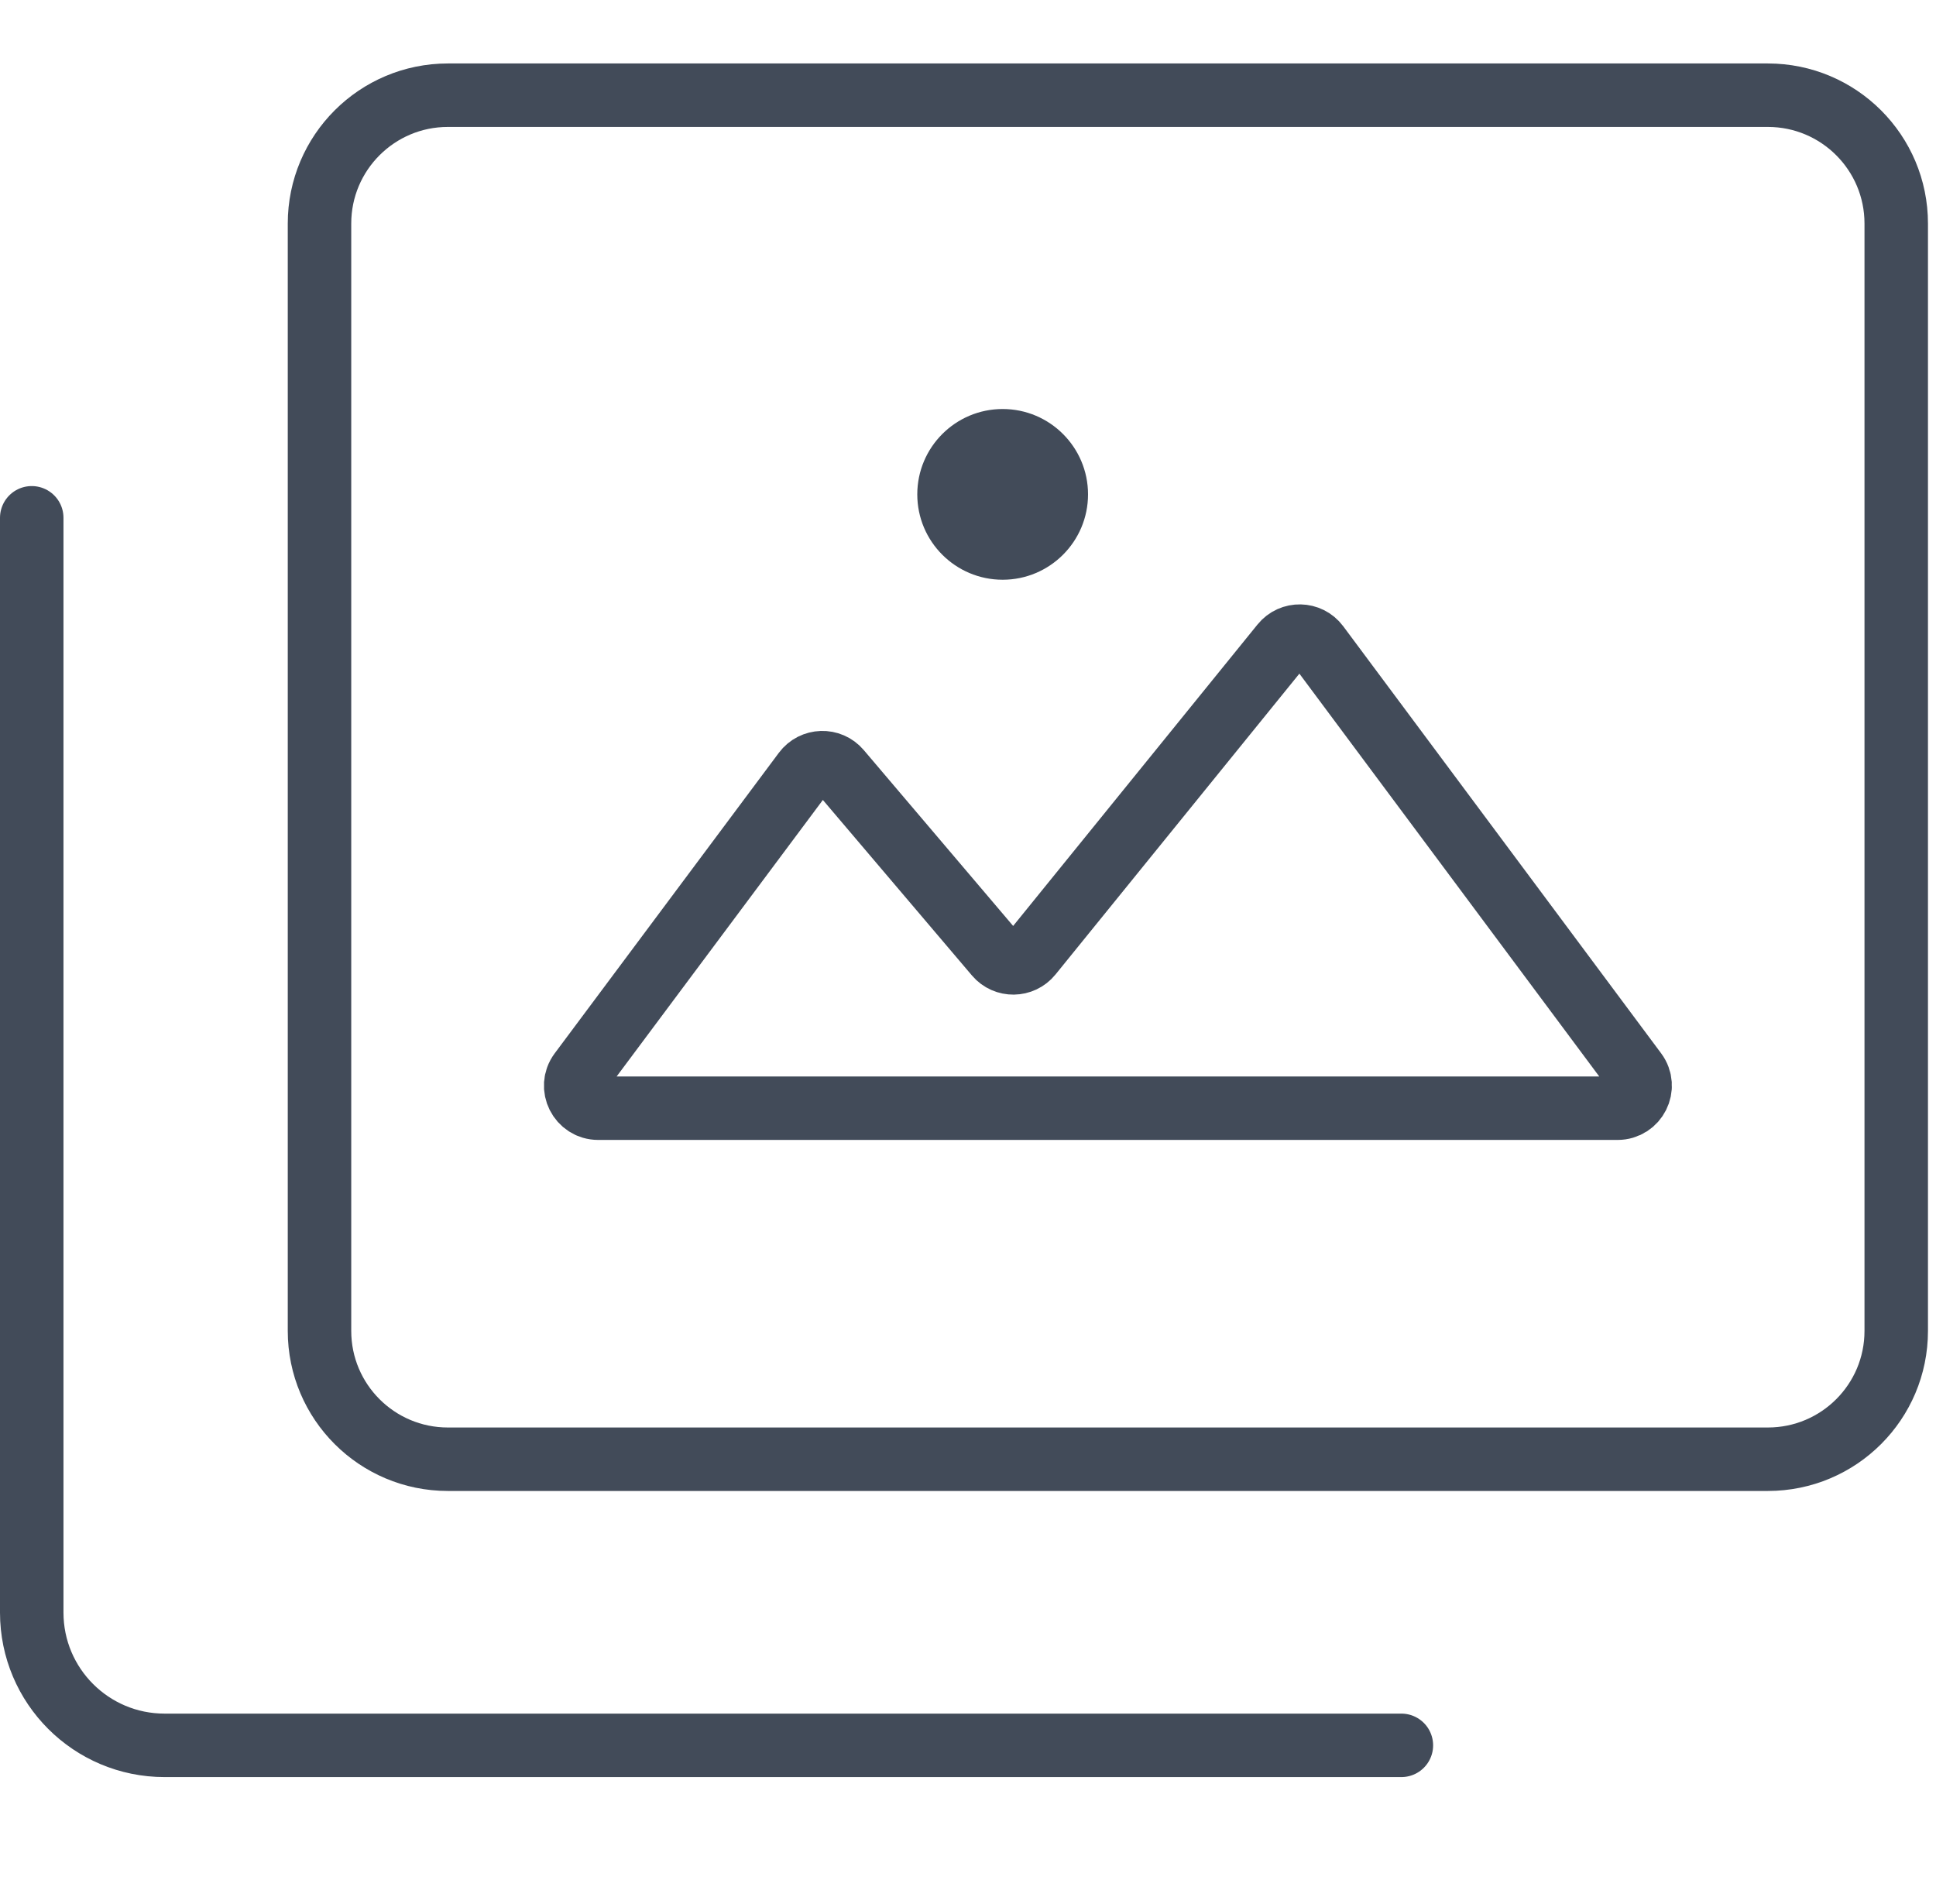
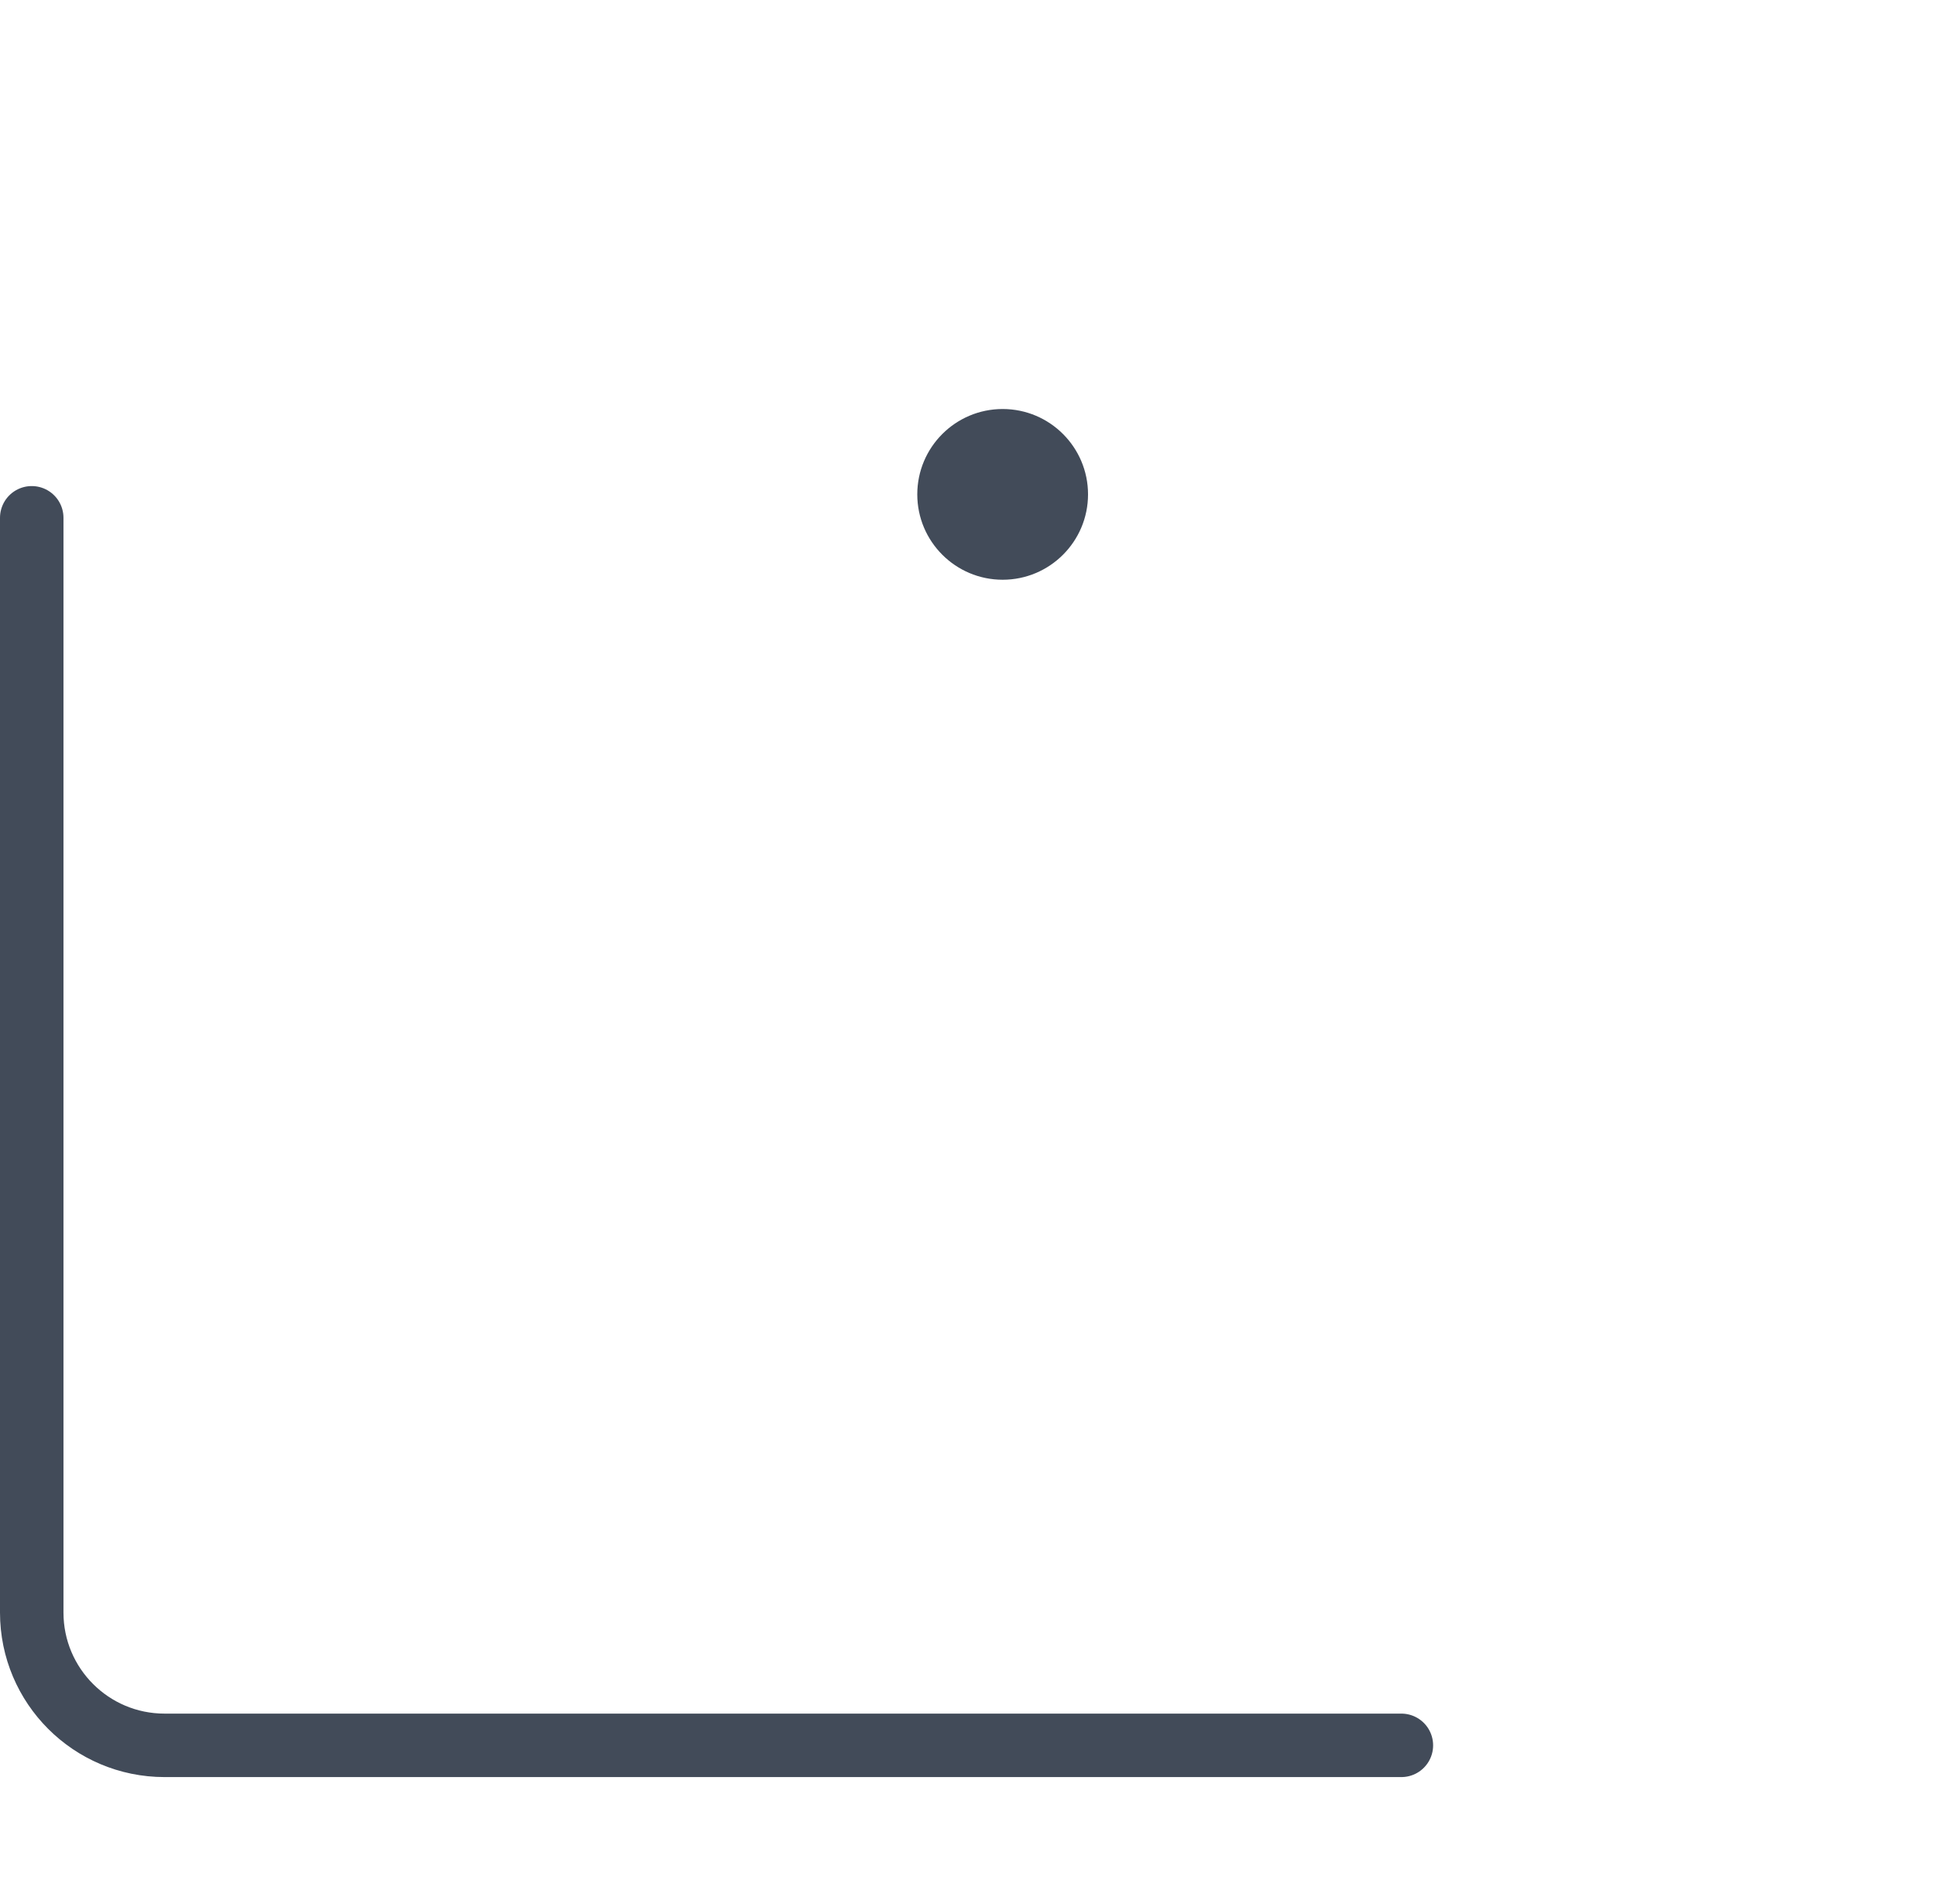
<svg xmlns="http://www.w3.org/2000/svg" width="61" height="60" viewBox="0 0 61 60">
  <g fill="none" fill-rule="evenodd">
    <g>
      <g>
        <path fill="#424B59" d="M33.282 12.579c0 1.485-1.205 2.69-2.69 2.69-1.485 0-2.69-1.205-2.69-2.69 0-1.485 1.205-2.69 2.69-2.69 1.485 0 2.69 1.205 2.69 2.69" transform="translate(1 3)" />
-         <path stroke="#424B59" stroke-linecap="round" stroke-linejoin="round" stroke-width="2" d="M39.4 17.308l-7.92 9.771c-.28.346-.805.353-1.093.014l-4.934-5.81c-.295-.347-.836-.33-1.11.036l-7.062 9.47c-.35.468-.016 1.133.568 1.133h32.118c.584 0 .918-.665.57-1.133L40.52 17.331c-.277-.371-.83-.382-1.12-.023z" transform="translate(1 3)" />
-         <path stroke="#424B59" stroke-linecap="round" stroke-linejoin="round" stroke-width="2" d="M13.112 0h41.59c2.235 0 4.045 1.811 4.045 4.044v34.897c0 2.233-1.81 4.043-4.045 4.043h-41.59c-2.233 0-4.045-1.81-4.045-4.043V4.044C9.067 1.811 10.879 0 13.112 0z" transform="translate(1 3)" />
        <path stroke="#424B59" stroke-linecap="round" stroke-linejoin="round" stroke-width="2" d="M43.155 52H4.185C1.873 52 0 50.126 0 47.816V13.317" transform="translate(1 3)" />
      </g>
    </g>
  </g>
</svg>